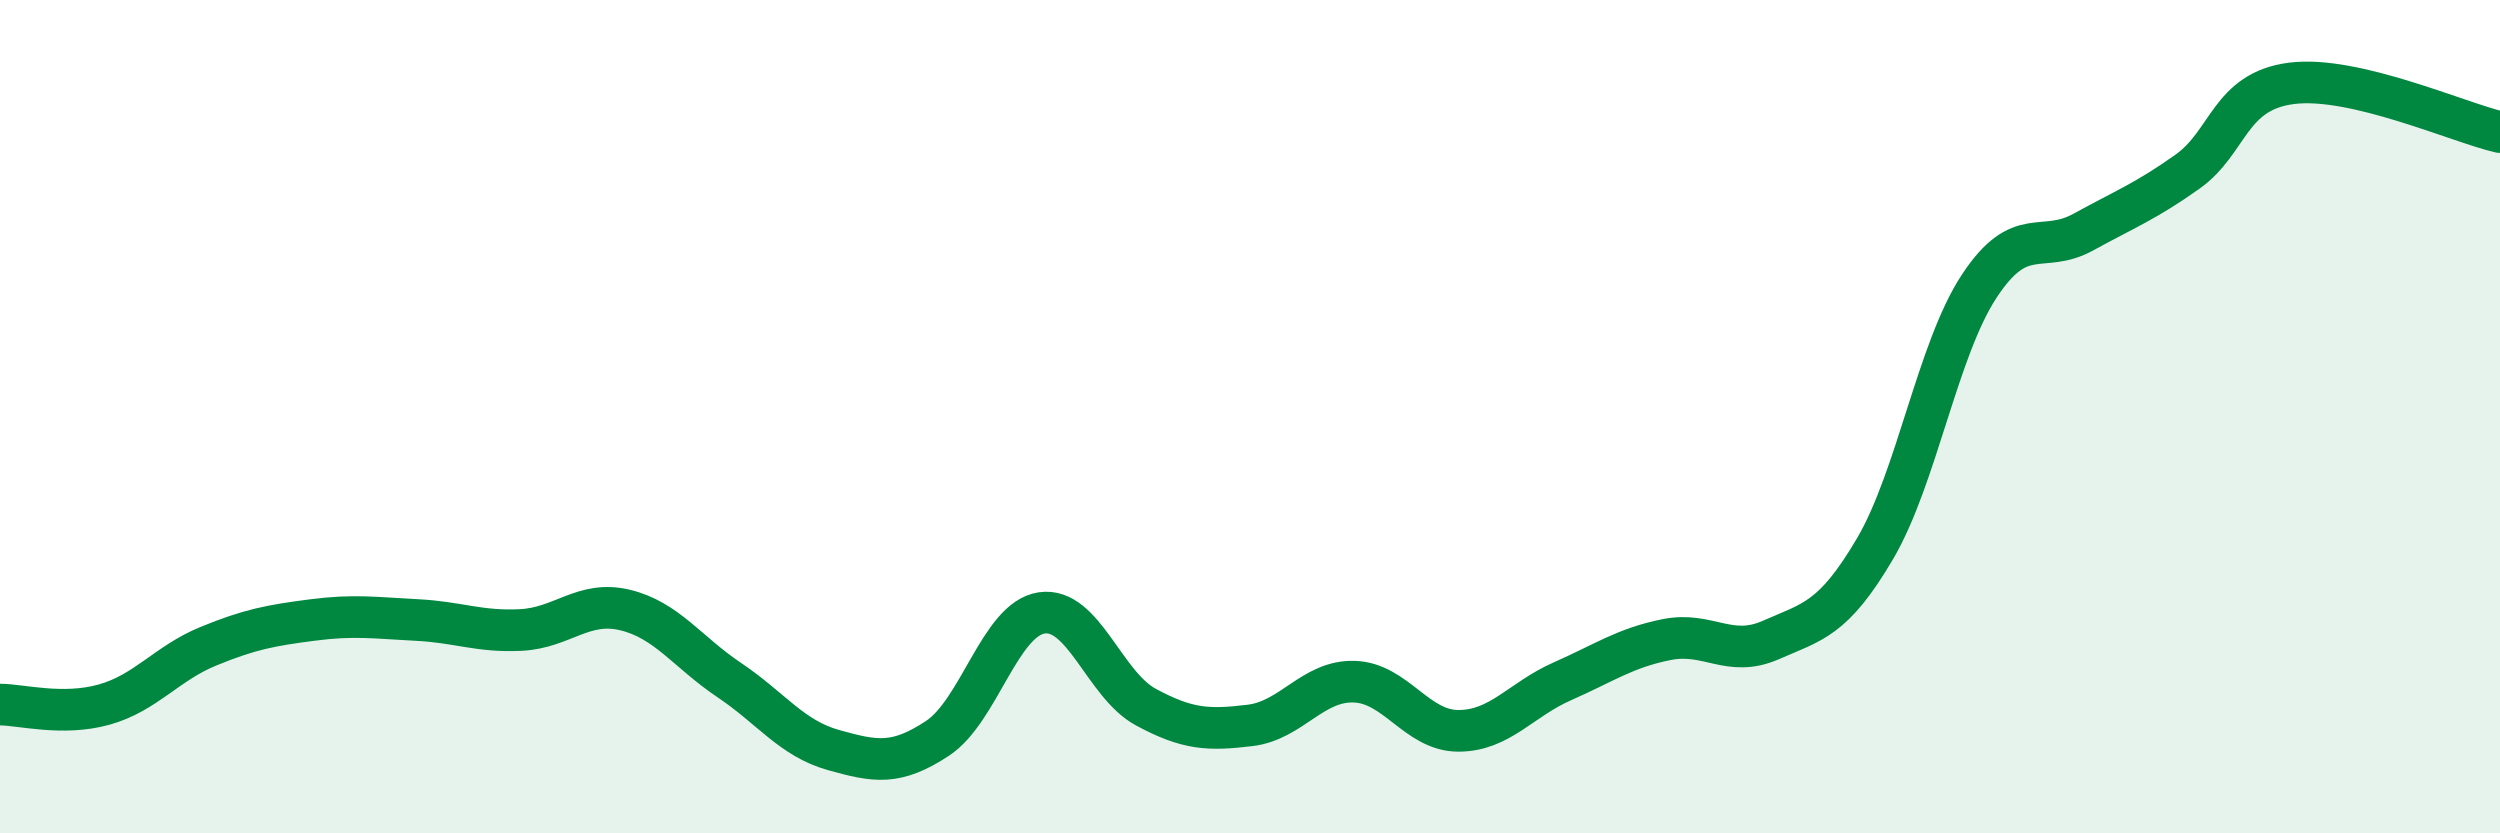
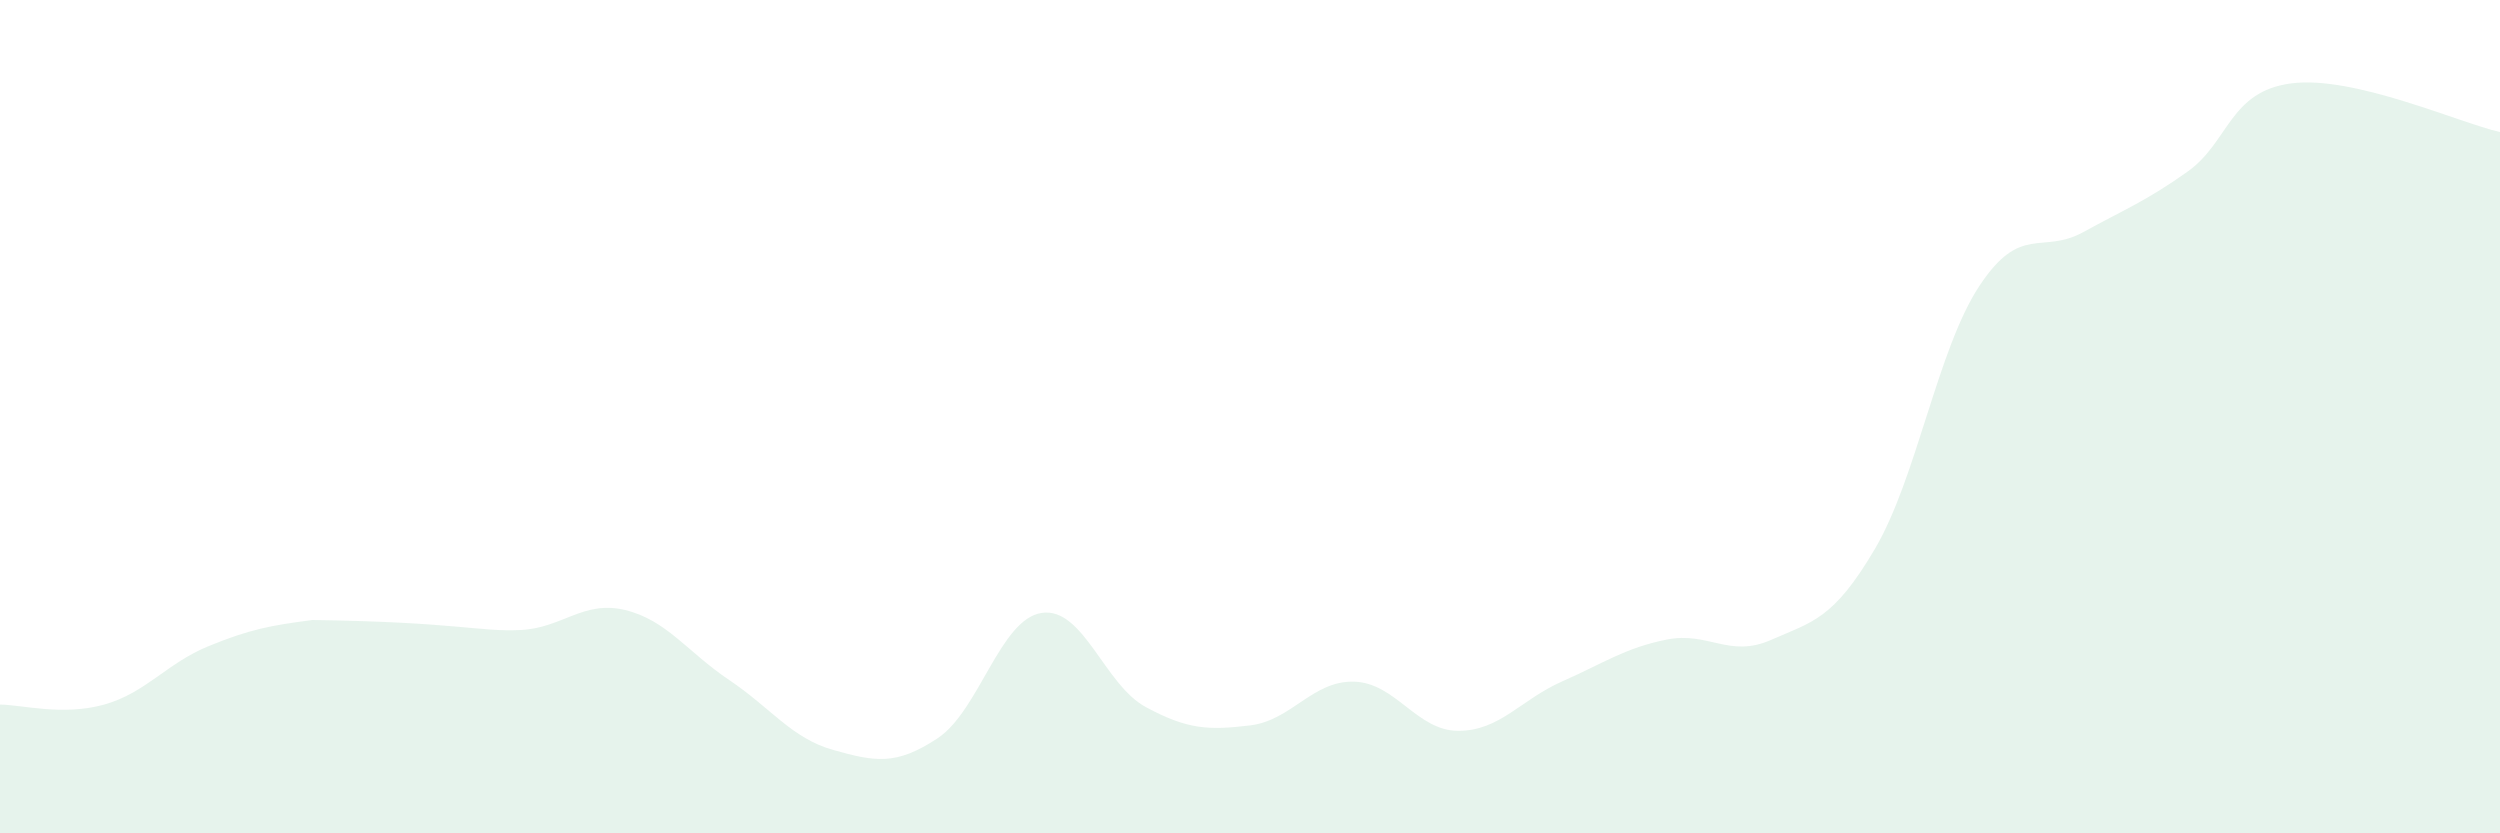
<svg xmlns="http://www.w3.org/2000/svg" width="60" height="20" viewBox="0 0 60 20">
-   <path d="M 0,16.91 C 0.5,16.91 1.5,17.19 2.5,16.91 C 3.5,16.63 4,15.92 5,15.51 C 6,15.1 6.5,15.01 7.5,14.88 C 8.5,14.75 9,14.83 10,14.88 C 11,14.93 11.5,15.17 12.5,15.12 C 13.5,15.07 14,14.4 15,14.64 C 16,14.88 16.5,15.65 17.5,16.32 C 18.5,16.99 19,17.72 20,18 C 21,18.28 21.5,18.38 22.5,17.72 C 23.5,17.06 24,14.86 25,14.71 C 26,14.56 26.5,16.43 27.5,16.97 C 28.5,17.51 29,17.53 30,17.41 C 31,17.29 31.5,16.33 32.5,16.36 C 33.5,16.39 34,17.54 35,17.54 C 36,17.54 36.5,16.79 37.5,16.35 C 38.5,15.91 39,15.55 40,15.35 C 41,15.15 41.5,15.8 42.5,15.36 C 43.5,14.92 44,14.87 45,13.17 C 46,11.47 46.5,8.39 47.5,6.87 C 48.5,5.35 49,6.12 50,5.57 C 51,5.02 51.5,4.83 52.5,4.12 C 53.5,3.41 53.5,2.19 55,2 C 56.5,1.81 59,2.94 60,3.17L60 20L0 20Z" fill="#008740" opacity="0.1" stroke-linecap="round" stroke-linejoin="round" />
-   <path d="M 0,16.91 C 0.5,16.91 1.5,17.19 2.5,16.91 C 3.5,16.63 4,15.92 5,15.51 C 6,15.1 6.5,15.01 7.5,14.88 C 8.5,14.75 9,14.83 10,14.88 C 11,14.93 11.5,15.17 12.5,15.12 C 13.5,15.07 14,14.4 15,14.64 C 16,14.88 16.5,15.65 17.5,16.32 C 18.5,16.99 19,17.72 20,18 C 21,18.28 21.5,18.38 22.5,17.72 C 23.5,17.06 24,14.86 25,14.71 C 26,14.56 26.5,16.43 27.5,16.97 C 28.5,17.51 29,17.53 30,17.41 C 31,17.29 31.5,16.33 32.5,16.36 C 33.5,16.39 34,17.54 35,17.54 C 36,17.54 36.5,16.79 37.5,16.35 C 38.5,15.91 39,15.55 40,15.35 C 41,15.15 41.5,15.8 42.5,15.36 C 43.5,14.92 44,14.87 45,13.17 C 46,11.47 46.5,8.39 47.5,6.87 C 48.5,5.35 49,6.12 50,5.57 C 51,5.02 51.5,4.83 52.5,4.12 C 53.5,3.41 53.5,2.19 55,2 C 56.5,1.81 59,2.94 60,3.17" stroke="#008740" stroke-width="1" fill="none" stroke-linecap="round" stroke-linejoin="round" />
+   <path d="M 0,16.91 C 0.5,16.91 1.5,17.19 2.5,16.91 C 3.5,16.63 4,15.92 5,15.51 C 6,15.1 6.5,15.01 7.5,14.88 C 11,14.93 11.5,15.17 12.5,15.12 C 13.5,15.07 14,14.4 15,14.64 C 16,14.88 16.5,15.65 17.5,16.32 C 18.5,16.99 19,17.72 20,18 C 21,18.28 21.5,18.38 22.5,17.72 C 23.5,17.06 24,14.86 25,14.71 C 26,14.56 26.5,16.43 27.5,16.97 C 28.5,17.51 29,17.53 30,17.41 C 31,17.29 31.5,16.33 32.5,16.36 C 33.5,16.39 34,17.54 35,17.54 C 36,17.54 36.5,16.79 37.5,16.35 C 38.5,15.91 39,15.55 40,15.35 C 41,15.15 41.5,15.8 42.5,15.36 C 43.5,14.92 44,14.87 45,13.17 C 46,11.47 46.5,8.39 47.5,6.87 C 48.5,5.35 49,6.12 50,5.57 C 51,5.02 51.5,4.83 52.5,4.12 C 53.5,3.41 53.5,2.19 55,2 C 56.5,1.81 59,2.94 60,3.17L60 20L0 20Z" fill="#008740" opacity="0.1" stroke-linecap="round" stroke-linejoin="round" />
</svg>